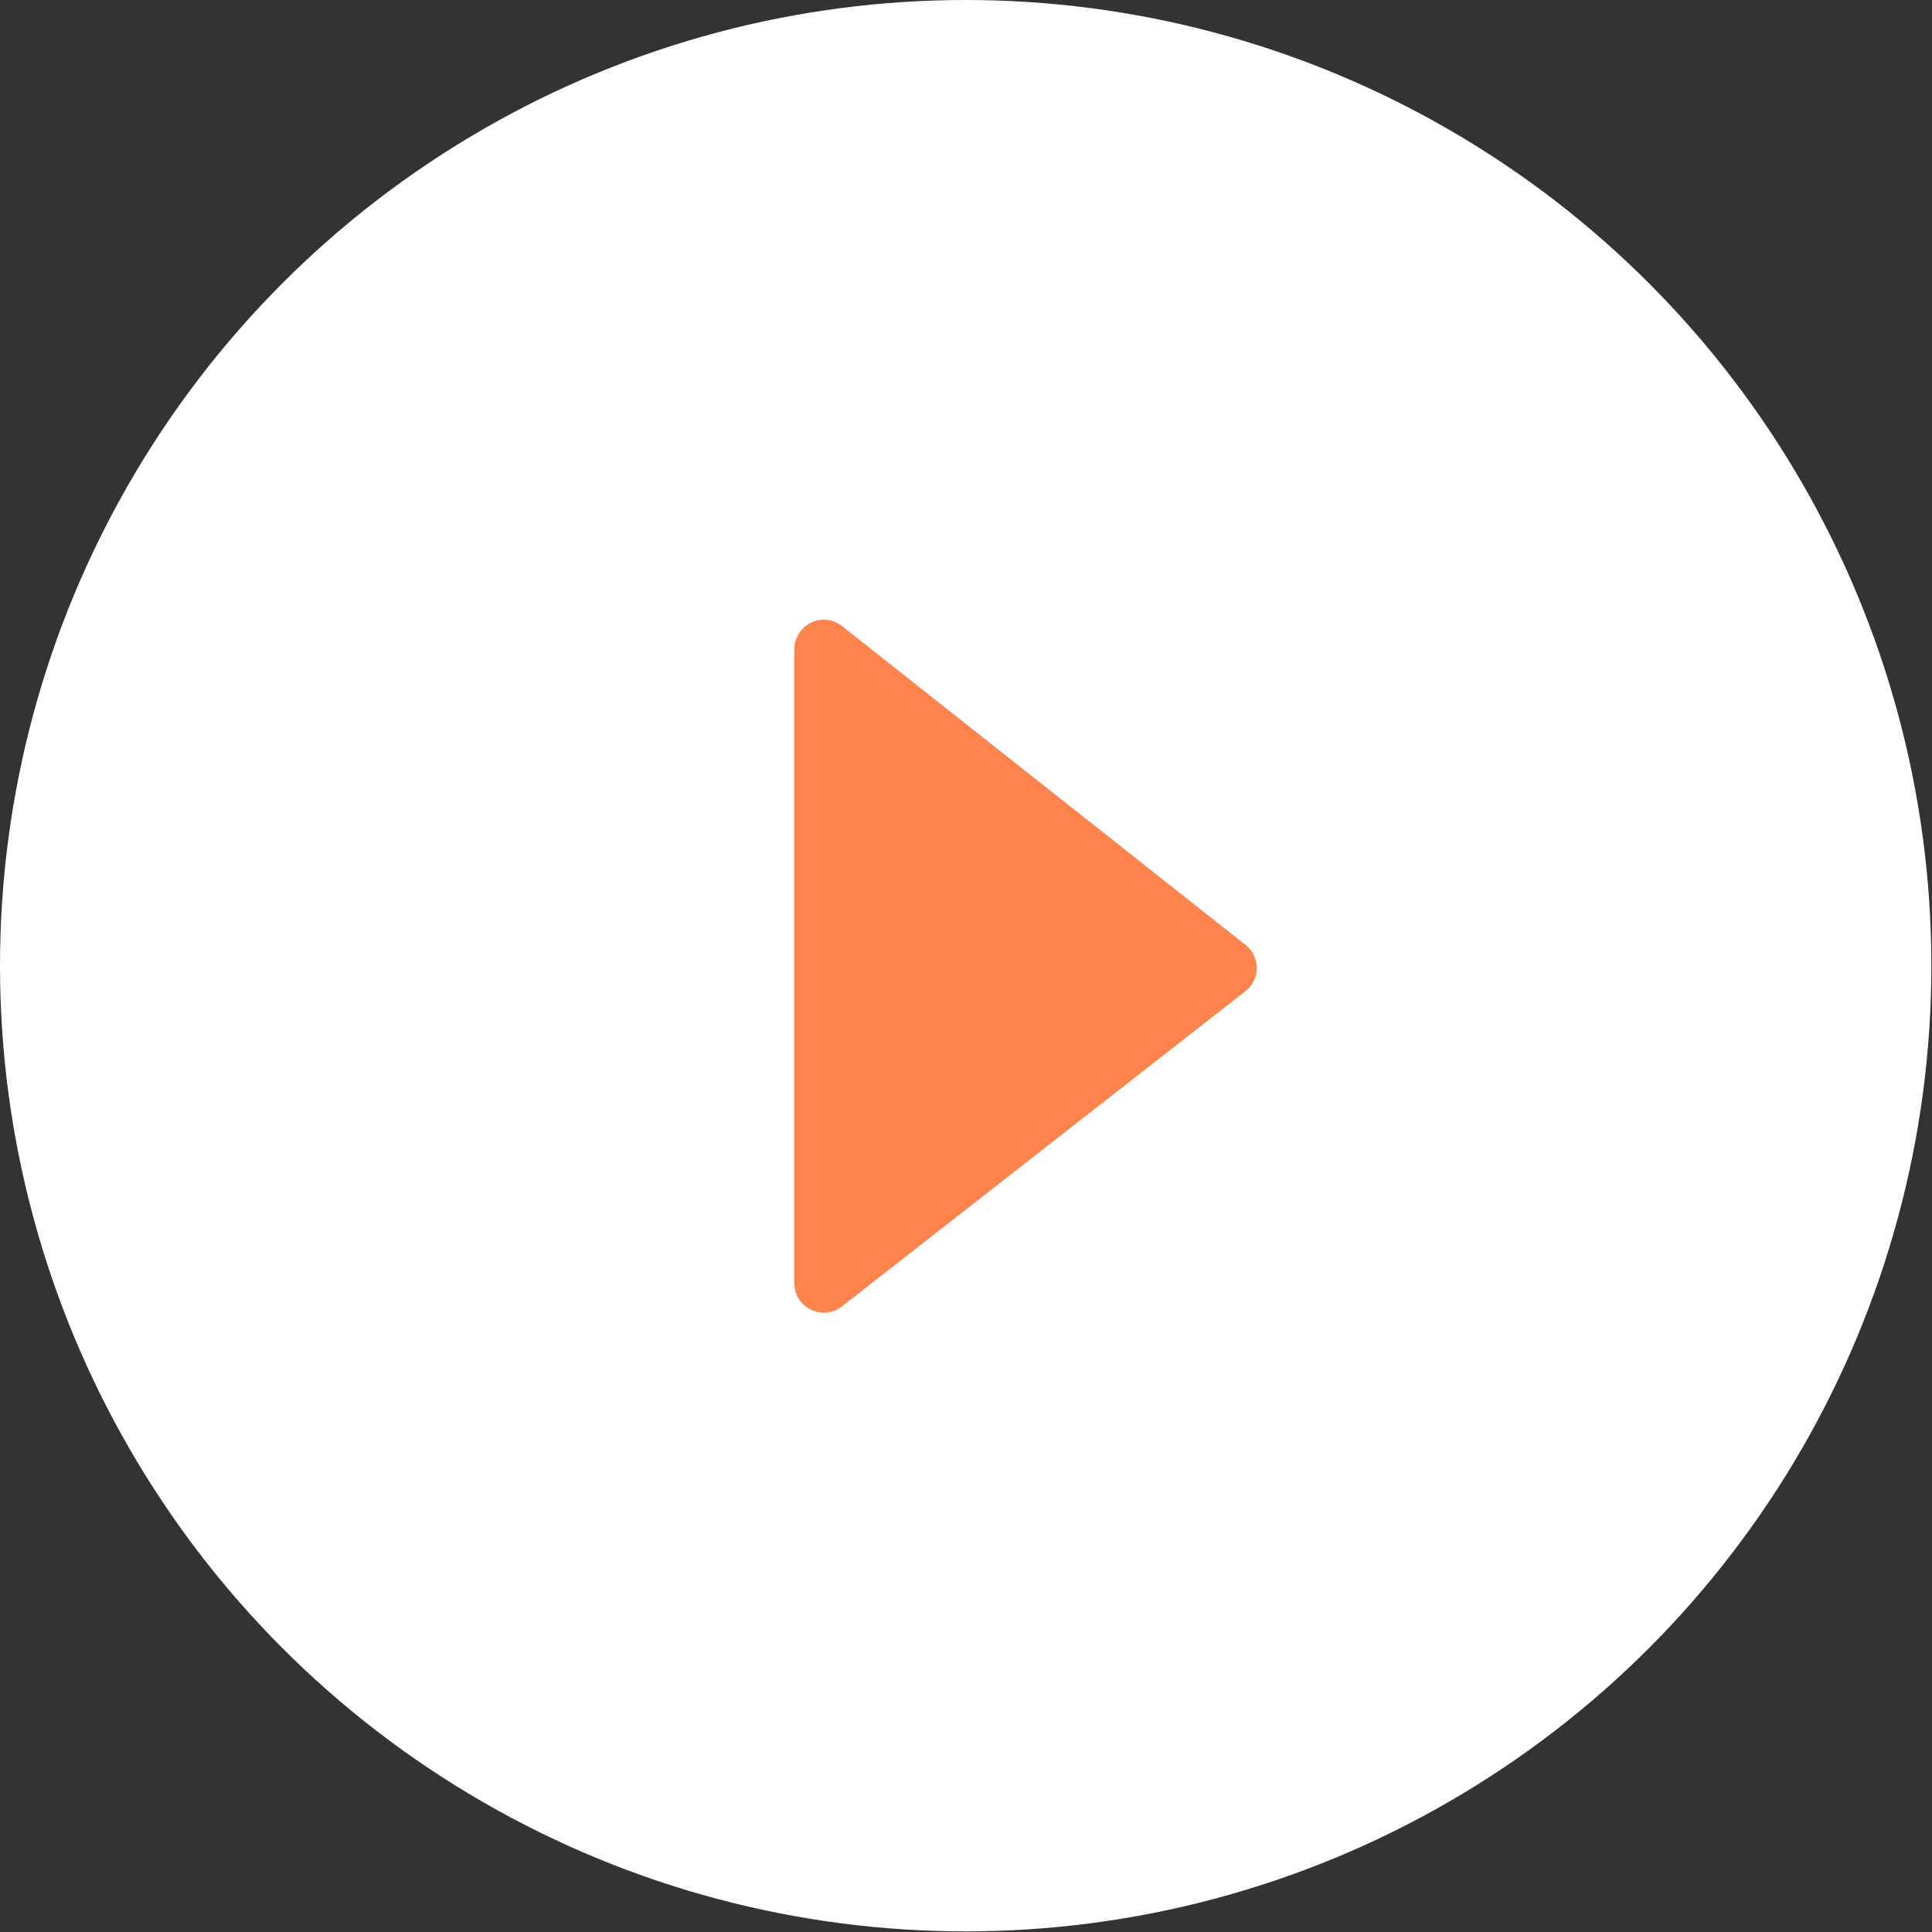
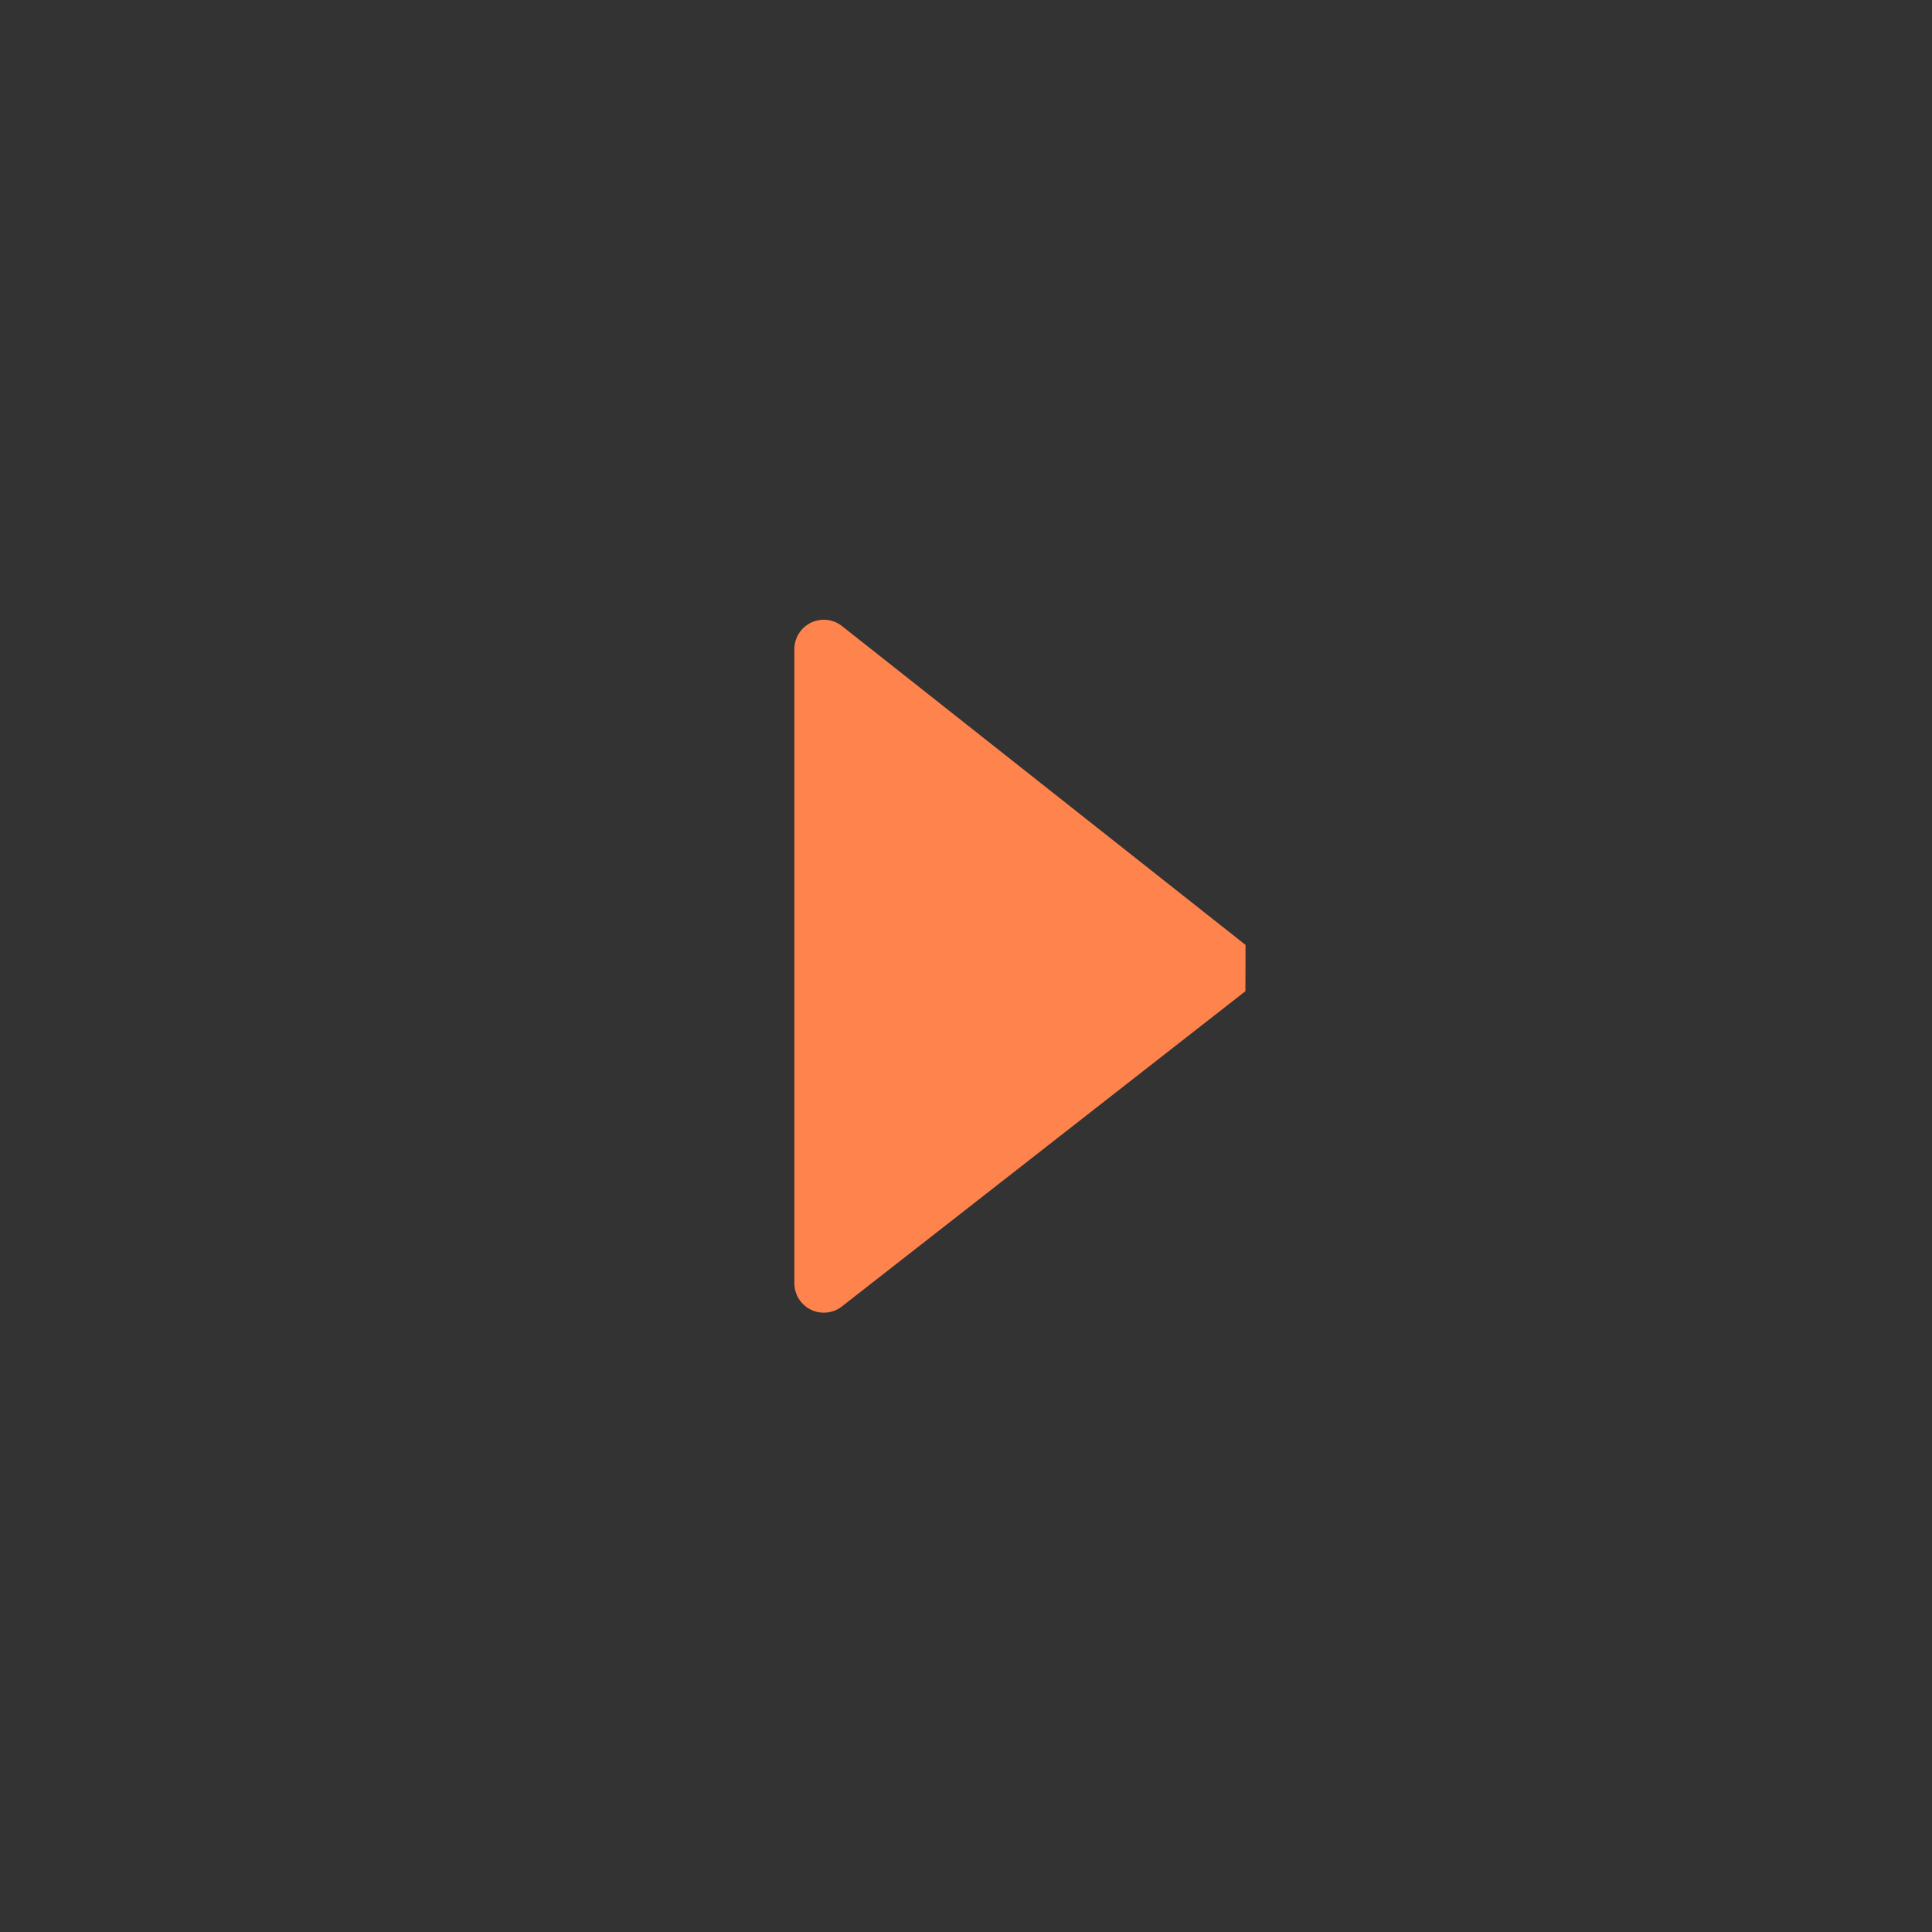
<svg xmlns="http://www.w3.org/2000/svg" viewBox="0 0 197 197">
  <rect x="0" y="0" width="197" height="197" fill="#333333" stroke="none" />
  <g fill="none" fill-rule="evenodd">
-     <circle fill="#FFF" cx="98.468" cy="98.468" r="98.468" />
-     <path d="M126.991 101.07l-41.144 32.143A3 3 0 0181 130.85V66.194a3 3 0 014.86-2.354l41.144 32.511a3 3 0 01-.013 4.718z" fill="#FF834D" />
+     <path d="M126.991 101.07l-41.144 32.143A3 3 0 0181 130.85V66.194a3 3 0 014.86-2.354l41.144 32.511z" fill="#FF834D" />
  </g>
</svg>